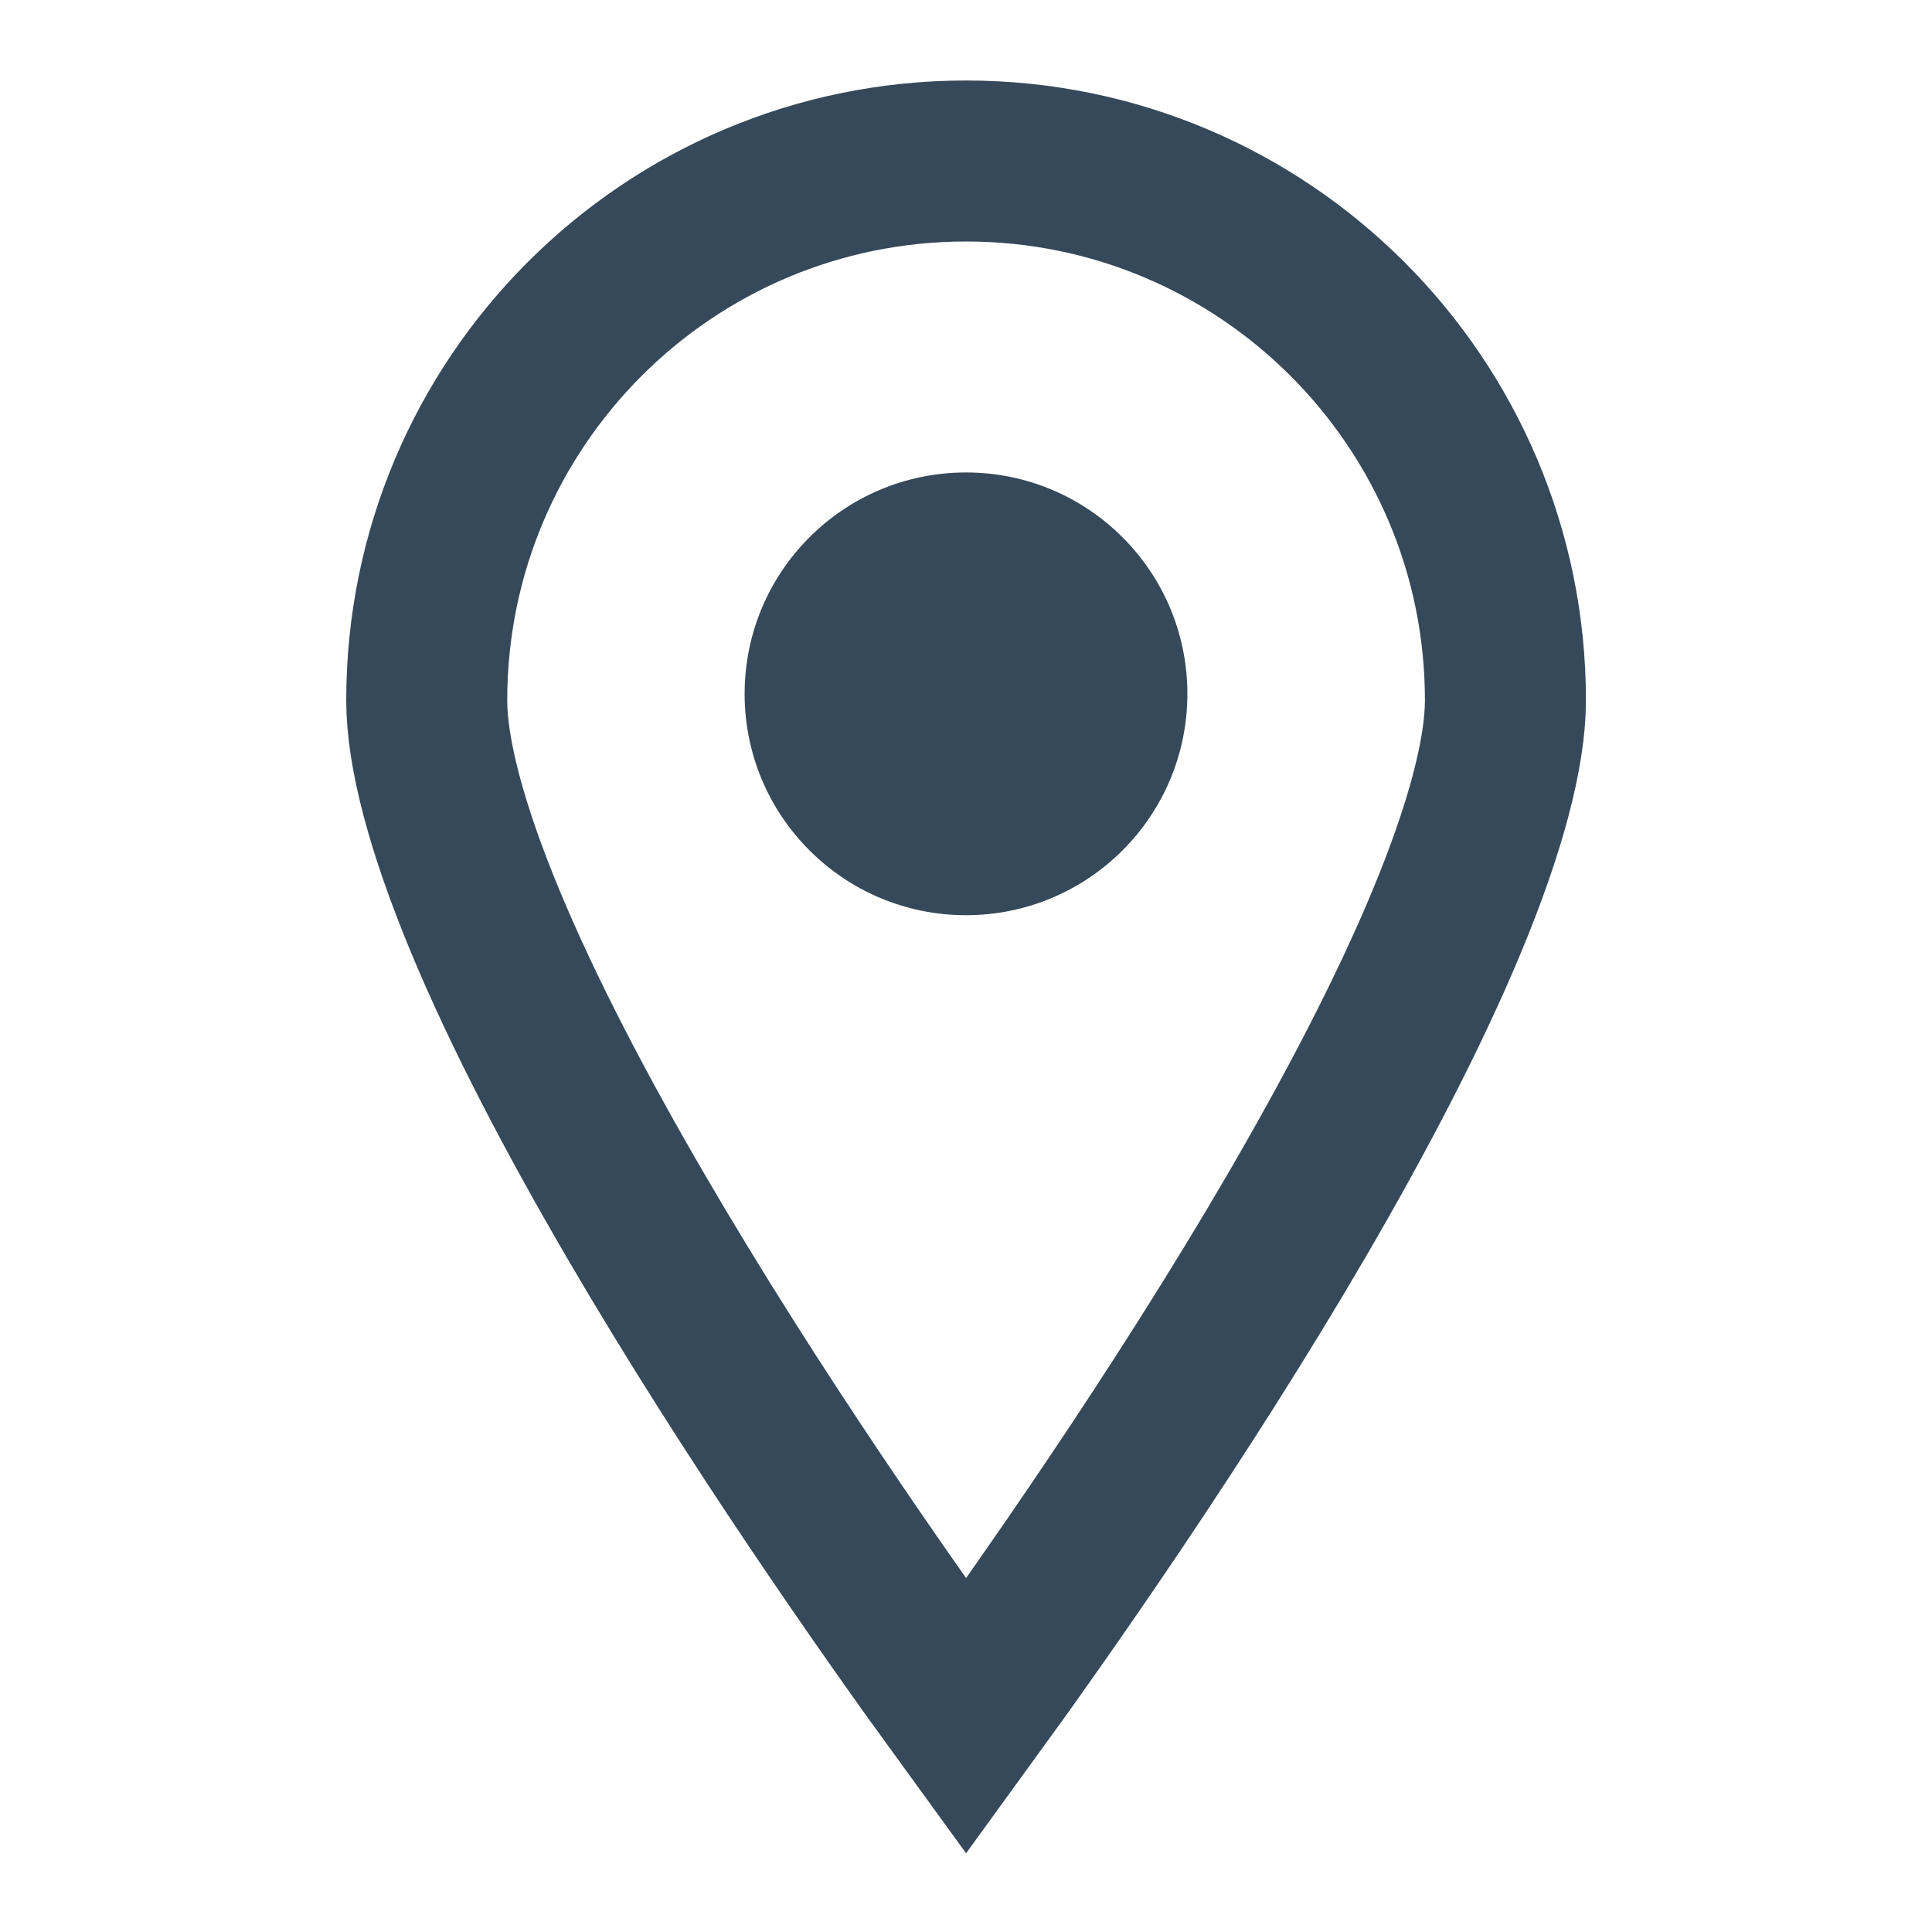
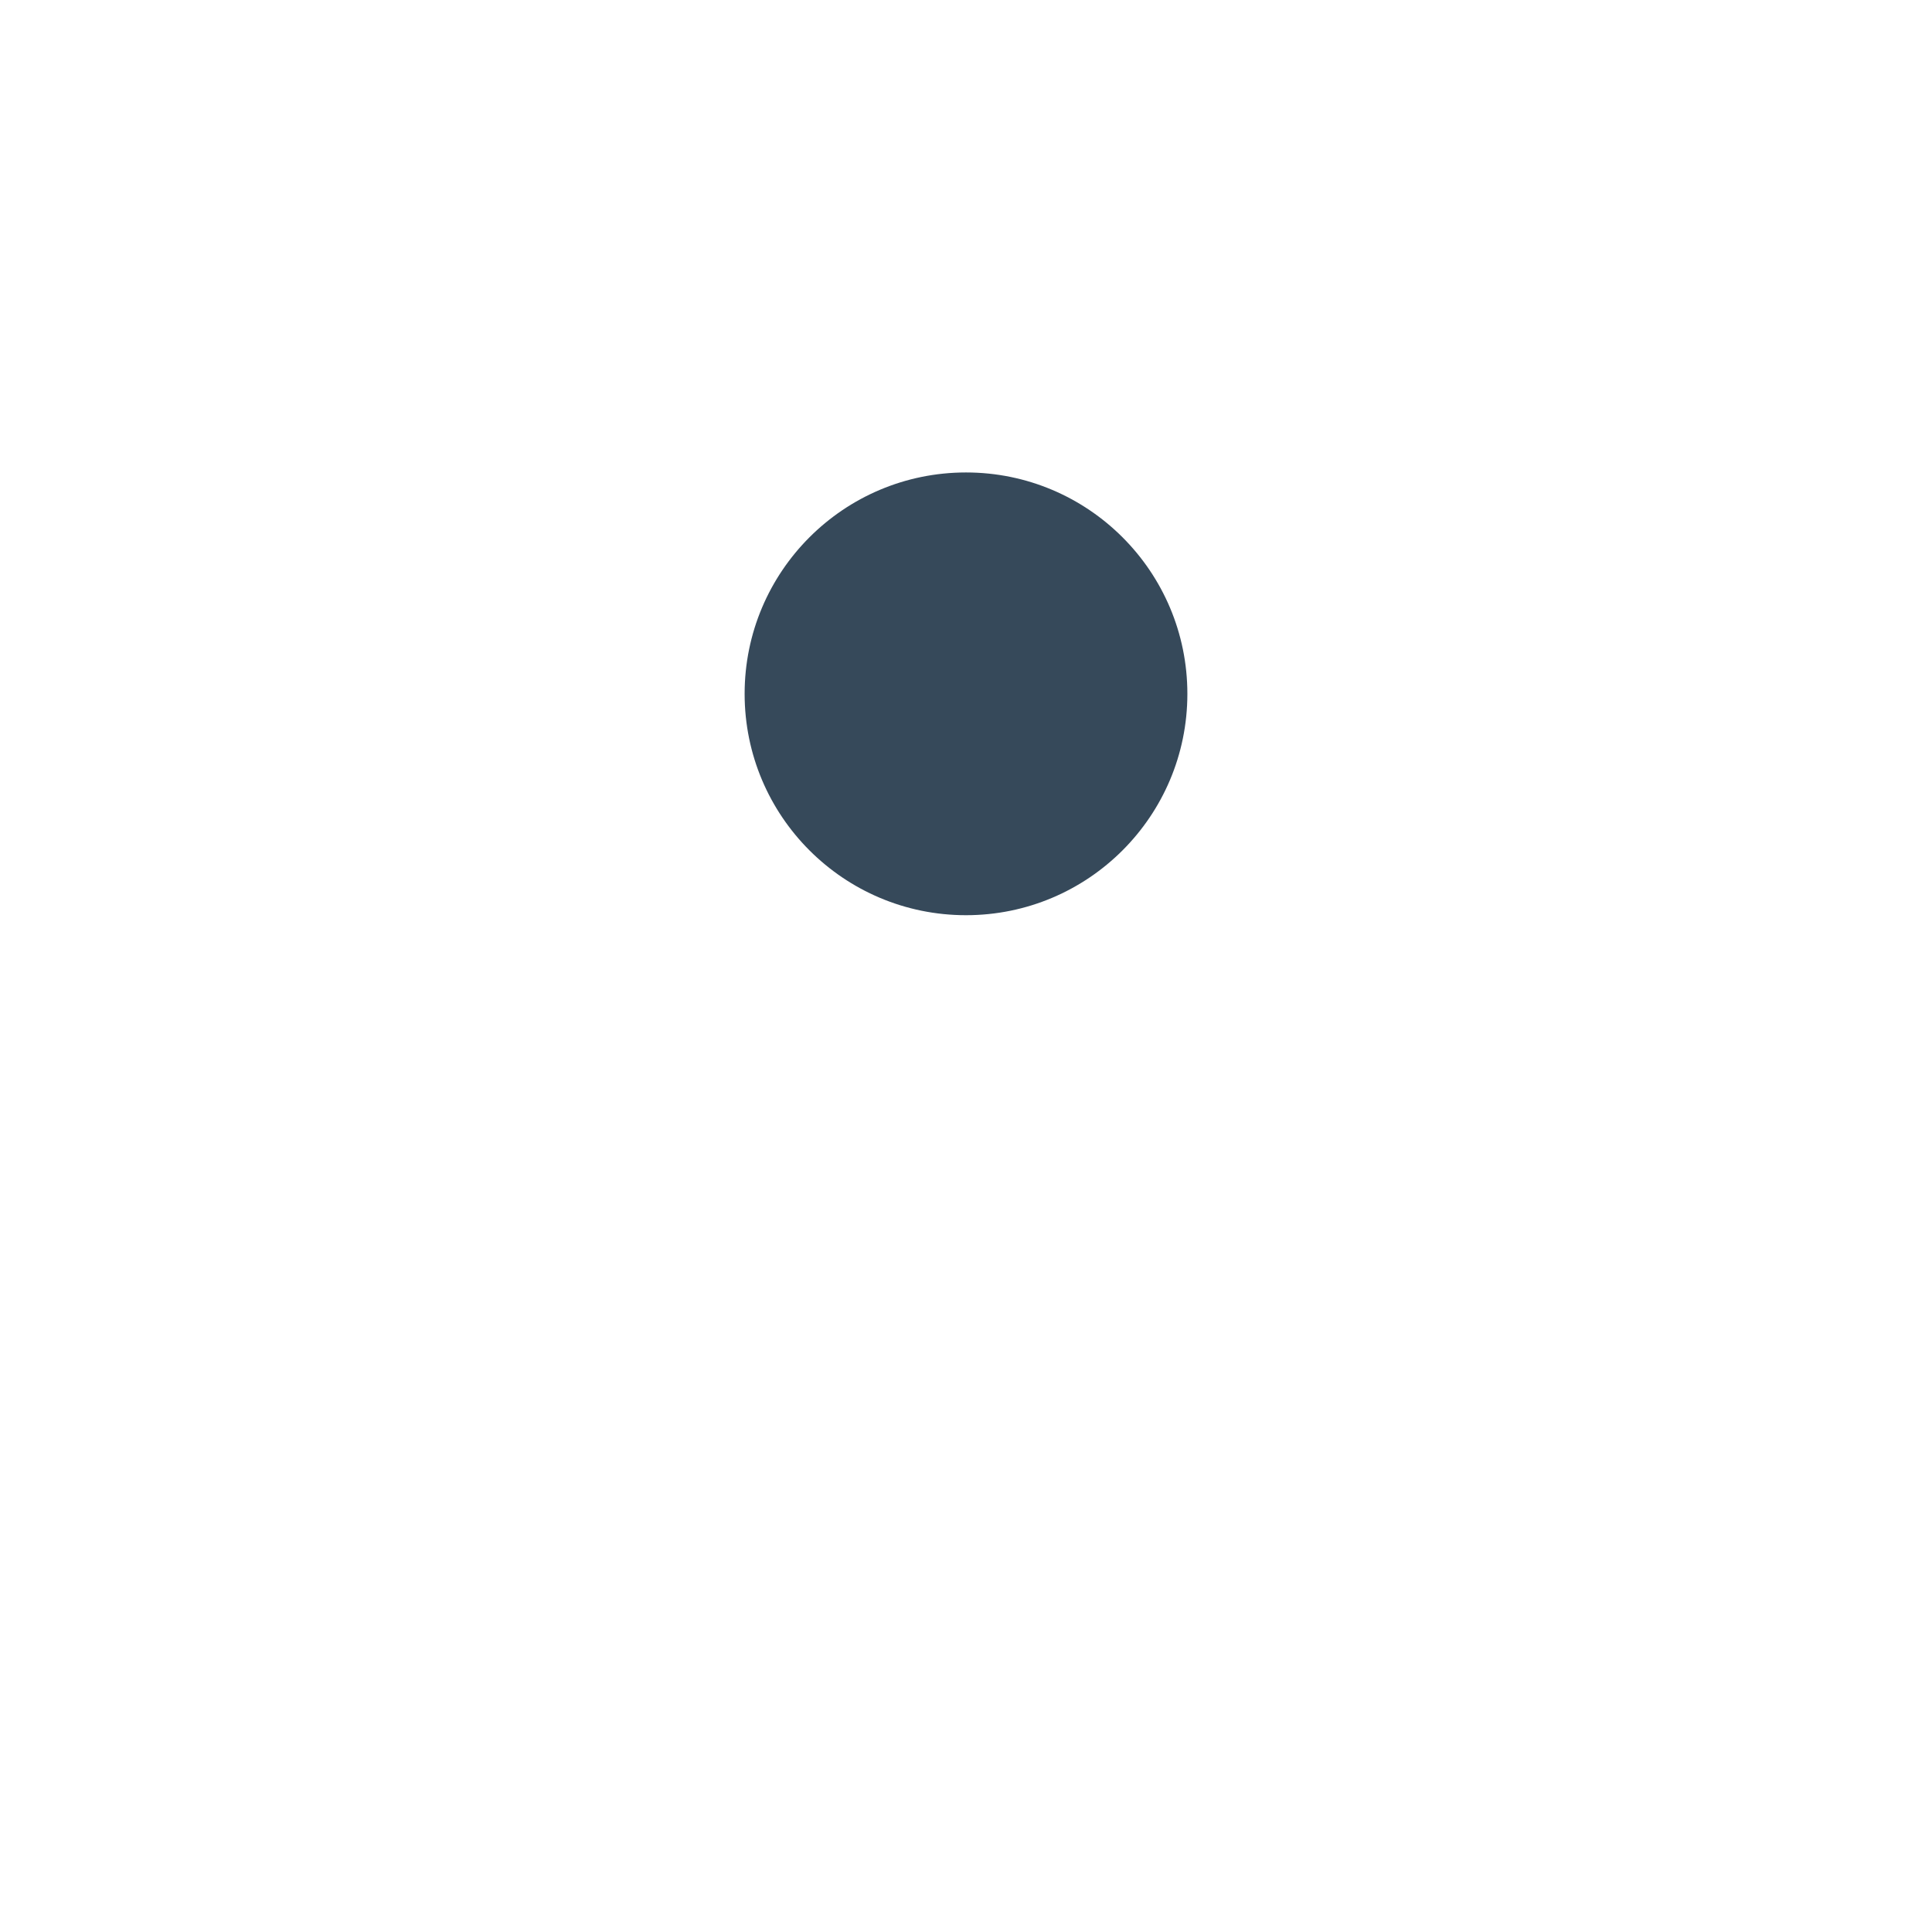
<svg xmlns="http://www.w3.org/2000/svg" width="24" height="24" viewBox="0 0 24 24" fill="none">
-   <path d="M18.701 8.7C18.701 9.352 18.453 10.291 17.97 11.452C17.497 12.589 16.838 13.845 16.107 15.101C14.661 17.581 12.975 19.983 12.001 21.322C11.027 19.983 9.34 17.581 7.895 15.101C7.163 13.845 6.504 12.589 6.031 11.452C5.548 10.291 5.301 9.352 5.301 8.7C5.301 5 8.3 2 12.001 2C15.701 2 18.701 5 18.701 8.7Z" stroke="#36495A" stroke-width="2" />
  <circle cx="12" cy="8.619" r="2.75" fill="#36495A" />
</svg>